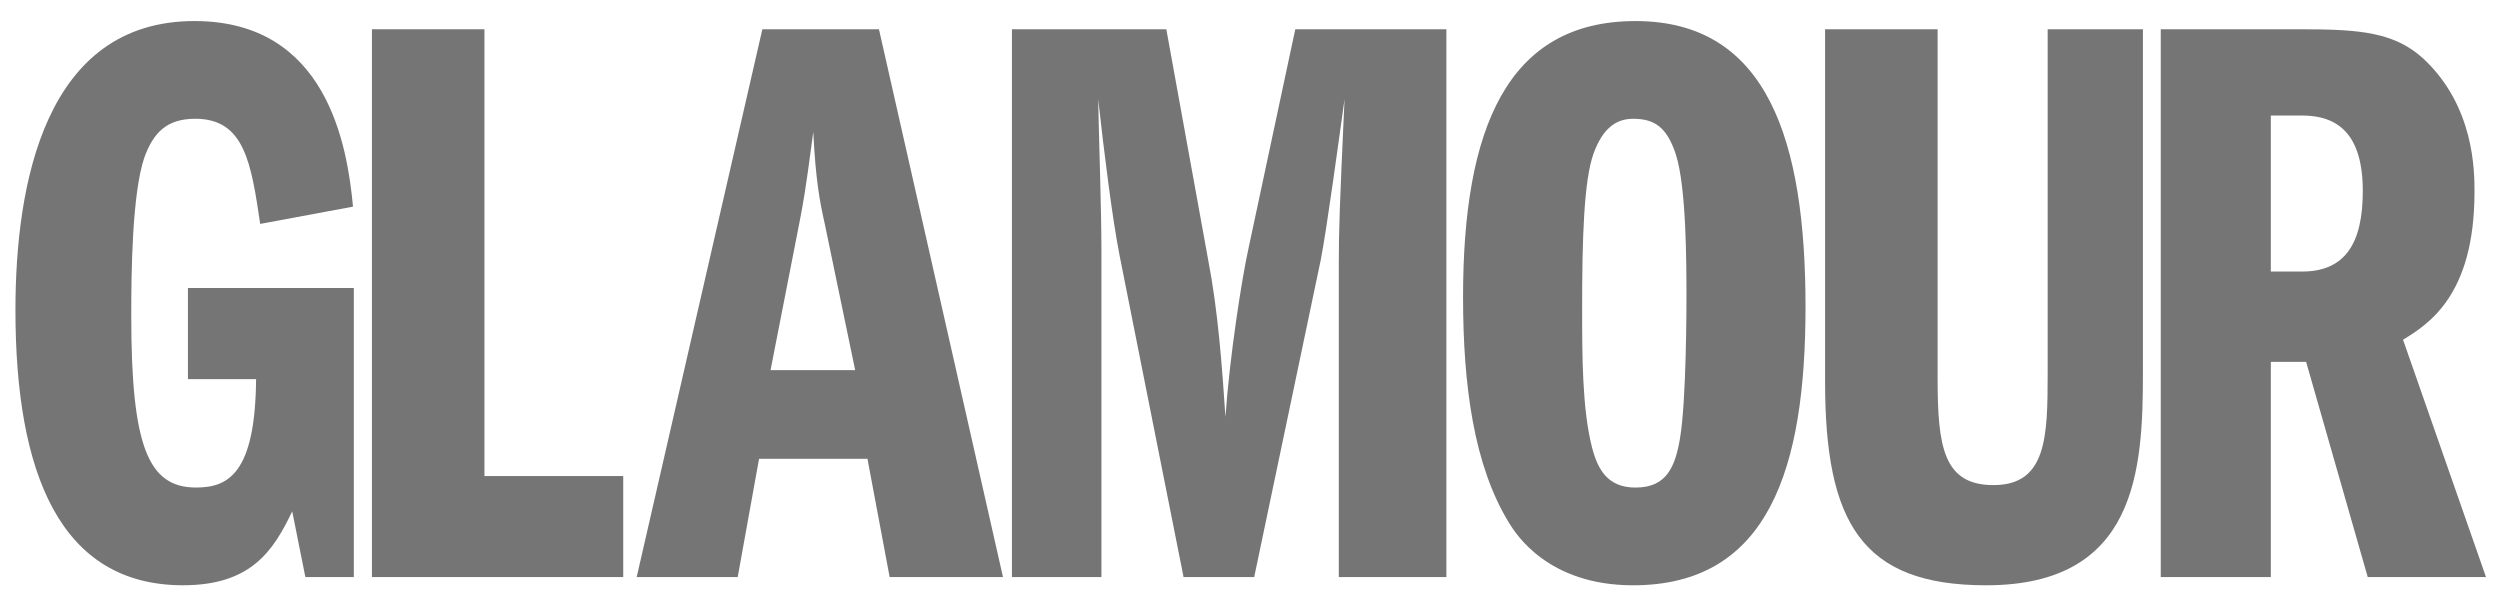
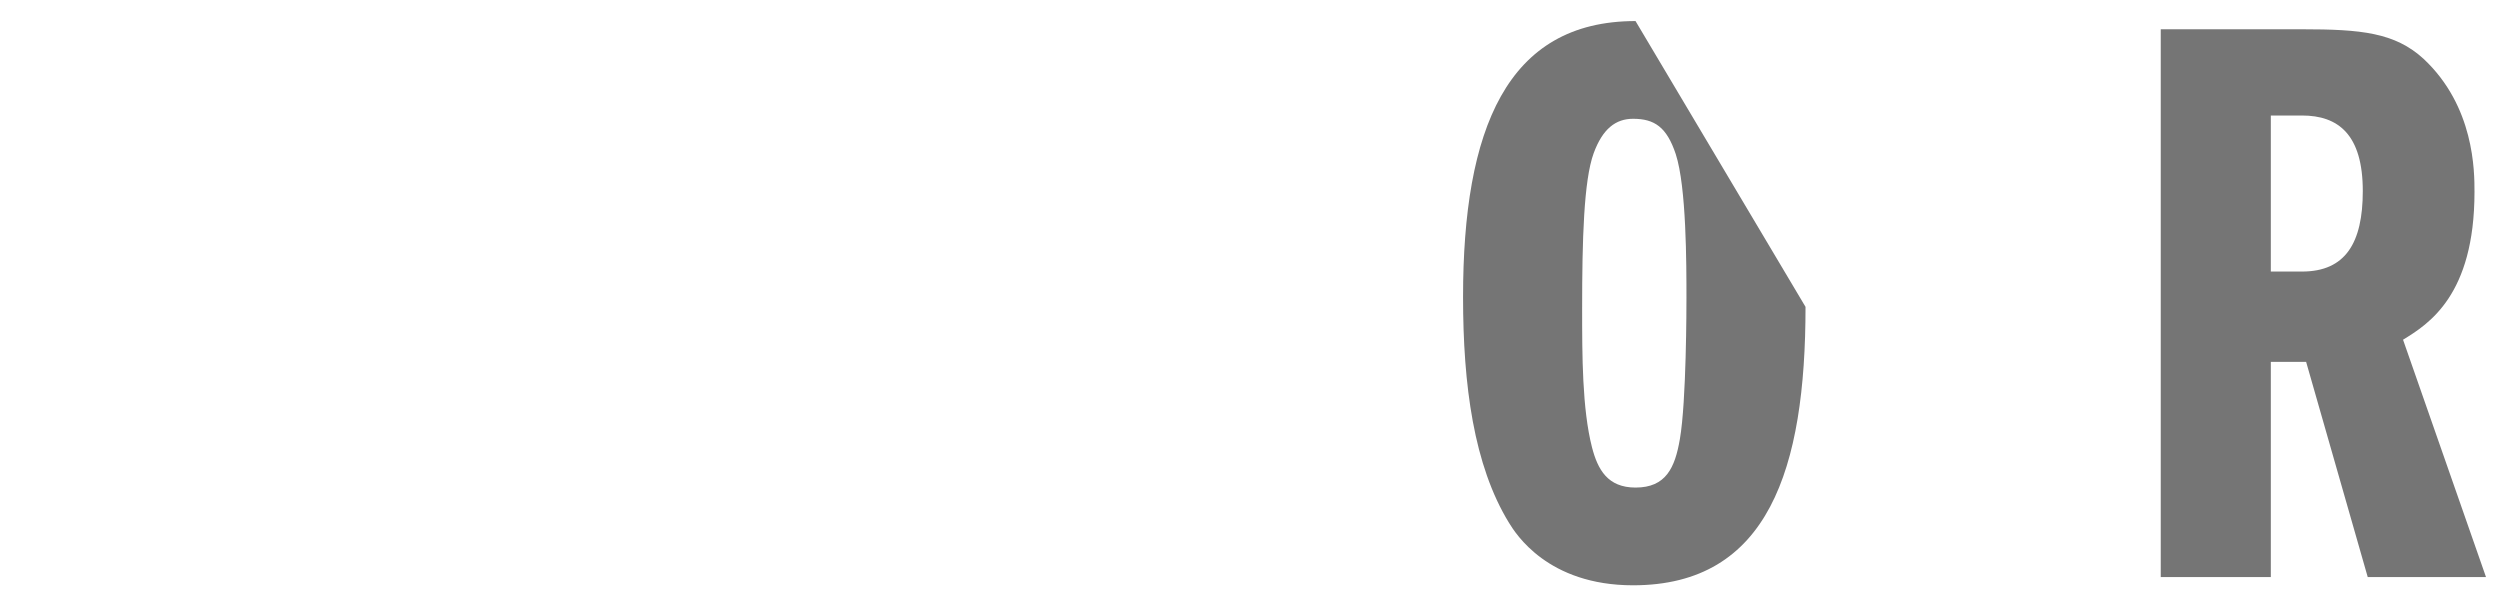
<svg xmlns="http://www.w3.org/2000/svg" fill="none" viewBox="0 0 153 37" height="37" width="153">
  <g clip-path="url(#clip0_1165_13740)">
-     <path fill="#757575" d="M21.654 35.316H18.688L17.884 31.295C16.729 33.708 15.371 35.818 11.199 35.818C3.66 35.818 0.945 28.932 0.945 18.98C0.945 11.24 2.755 1.288 11.903 1.288C19.996 1.288 21.252 8.877 21.604 12.647L15.924 13.703C15.371 9.983 14.969 7.269 11.953 7.269C10.194 7.269 9.39 8.124 8.837 9.631C8.083 11.843 8.033 16.668 8.033 19.332C8.033 27.374 9.088 29.837 12.003 29.837C13.963 29.837 15.623 28.983 15.673 23.203H11.501V17.624H21.654V35.316Z" />
-     <path fill="#757575" d="M22.762 1.791H29.648V29.135H38.142V35.316H22.762V1.791Z" />
    <mask height="342" width="484" y="-133" x="-33" maskUnits="userSpaceOnUse" style="mask-type:luminance" id="mask0_1165_13740">
      <path fill="white" d="M-32.664 208.473H450.769V-132.233H-32.664V208.473Z" />
    </mask>
    <g mask="url(#mask0_1165_13740)">
-       <path fill="#757575" d="M47.158 22.651L48.968 13.402C49.37 11.341 49.57 9.481 49.772 8.074C49.923 11.09 50.174 12.347 50.476 13.704L52.336 22.651H47.158ZM46.656 1.791L38.965 35.316H45.148L46.454 28.079H53.089L54.446 35.316H61.383L53.792 1.791H46.656Z" />
-       <path fill="#757575" d="M61.93 1.791H71.379L73.942 15.915C74.546 19.031 74.797 22.5 74.998 25.516C75.249 21.846 76.004 17.021 76.406 15.211L79.271 1.791H88.519V35.316H81.934V16.216C81.934 14.055 81.985 12.648 82.286 6.063C81.985 8.224 81.181 14.156 80.828 15.915L76.757 35.316H72.434L68.514 15.614C68.062 13.302 67.559 9.23 67.208 6.063C67.258 8.677 67.408 12.798 67.408 15.412V35.316H61.93V1.791Z" />
-       <path fill="#757575" d="M99.943 7.27C101.25 7.27 102.004 7.773 102.556 9.431C103.211 11.442 103.211 16.167 103.211 18.228C103.211 18.681 103.211 24.561 102.808 26.873C102.507 28.632 101.954 29.839 100.094 29.839C98.385 29.839 97.782 28.733 97.43 27.376C96.827 25.014 96.827 21.746 96.827 18.881C96.827 14.659 96.928 11.04 97.531 9.381C98.083 7.874 98.887 7.27 99.943 7.27ZM100.094 1.289C92.203 1.289 89.539 7.924 89.539 18.178C89.539 23.556 90.192 28.482 92.353 32C92.756 32.654 94.716 35.82 99.943 35.82C108.236 35.82 110.498 28.683 110.498 18.78C110.498 8.627 108.187 1.289 100.094 1.289Z" />
-       <path fill="#757575" d="M118.582 1.792V23.154C118.582 27.326 118.934 29.688 121.999 29.688C125.267 29.688 125.317 26.723 125.317 22.802V1.792H131.147V22.802C131.147 28.733 130.795 35.82 121.548 35.82C113.908 35.82 111.695 31.95 111.695 23.355V1.792H118.582Z" />
+       <path fill="#757575" d="M99.943 7.27C101.25 7.27 102.004 7.773 102.556 9.431C103.211 11.442 103.211 16.167 103.211 18.228C103.211 18.681 103.211 24.561 102.808 26.873C102.507 28.632 101.954 29.839 100.094 29.839C98.385 29.839 97.782 28.733 97.43 27.376C96.827 25.014 96.827 21.746 96.827 18.881C96.827 14.659 96.928 11.04 97.531 9.381C98.083 7.874 98.887 7.27 99.943 7.27ZM100.094 1.289C92.203 1.289 89.539 7.924 89.539 18.178C89.539 23.556 90.192 28.482 92.353 32C92.756 32.654 94.716 35.82 99.943 35.82C108.236 35.82 110.498 28.683 110.498 18.78Z" />
      <path fill="#757575" d="M138.974 7.069H140.884C143.095 7.069 144.603 8.225 144.603 11.693C144.603 14.859 143.547 16.619 140.884 16.619H138.974V7.069ZM132.238 35.316H138.974V22.148H141.135L144.905 35.316H152.143L147.066 20.791C148.624 19.836 151.439 18.076 151.439 11.743C151.439 10.487 151.439 6.516 148.322 3.6C146.564 1.992 144.502 1.791 140.884 1.791H132.238V35.316Z" />
    </g>
  </g>
  <defs>
    <clipPath id="clip0_1165_13740">
      <rect transform="translate(0.906 0.596)" fill="white" height="35.912" width="151.27" />
    </clipPath>
  </defs>
</svg>